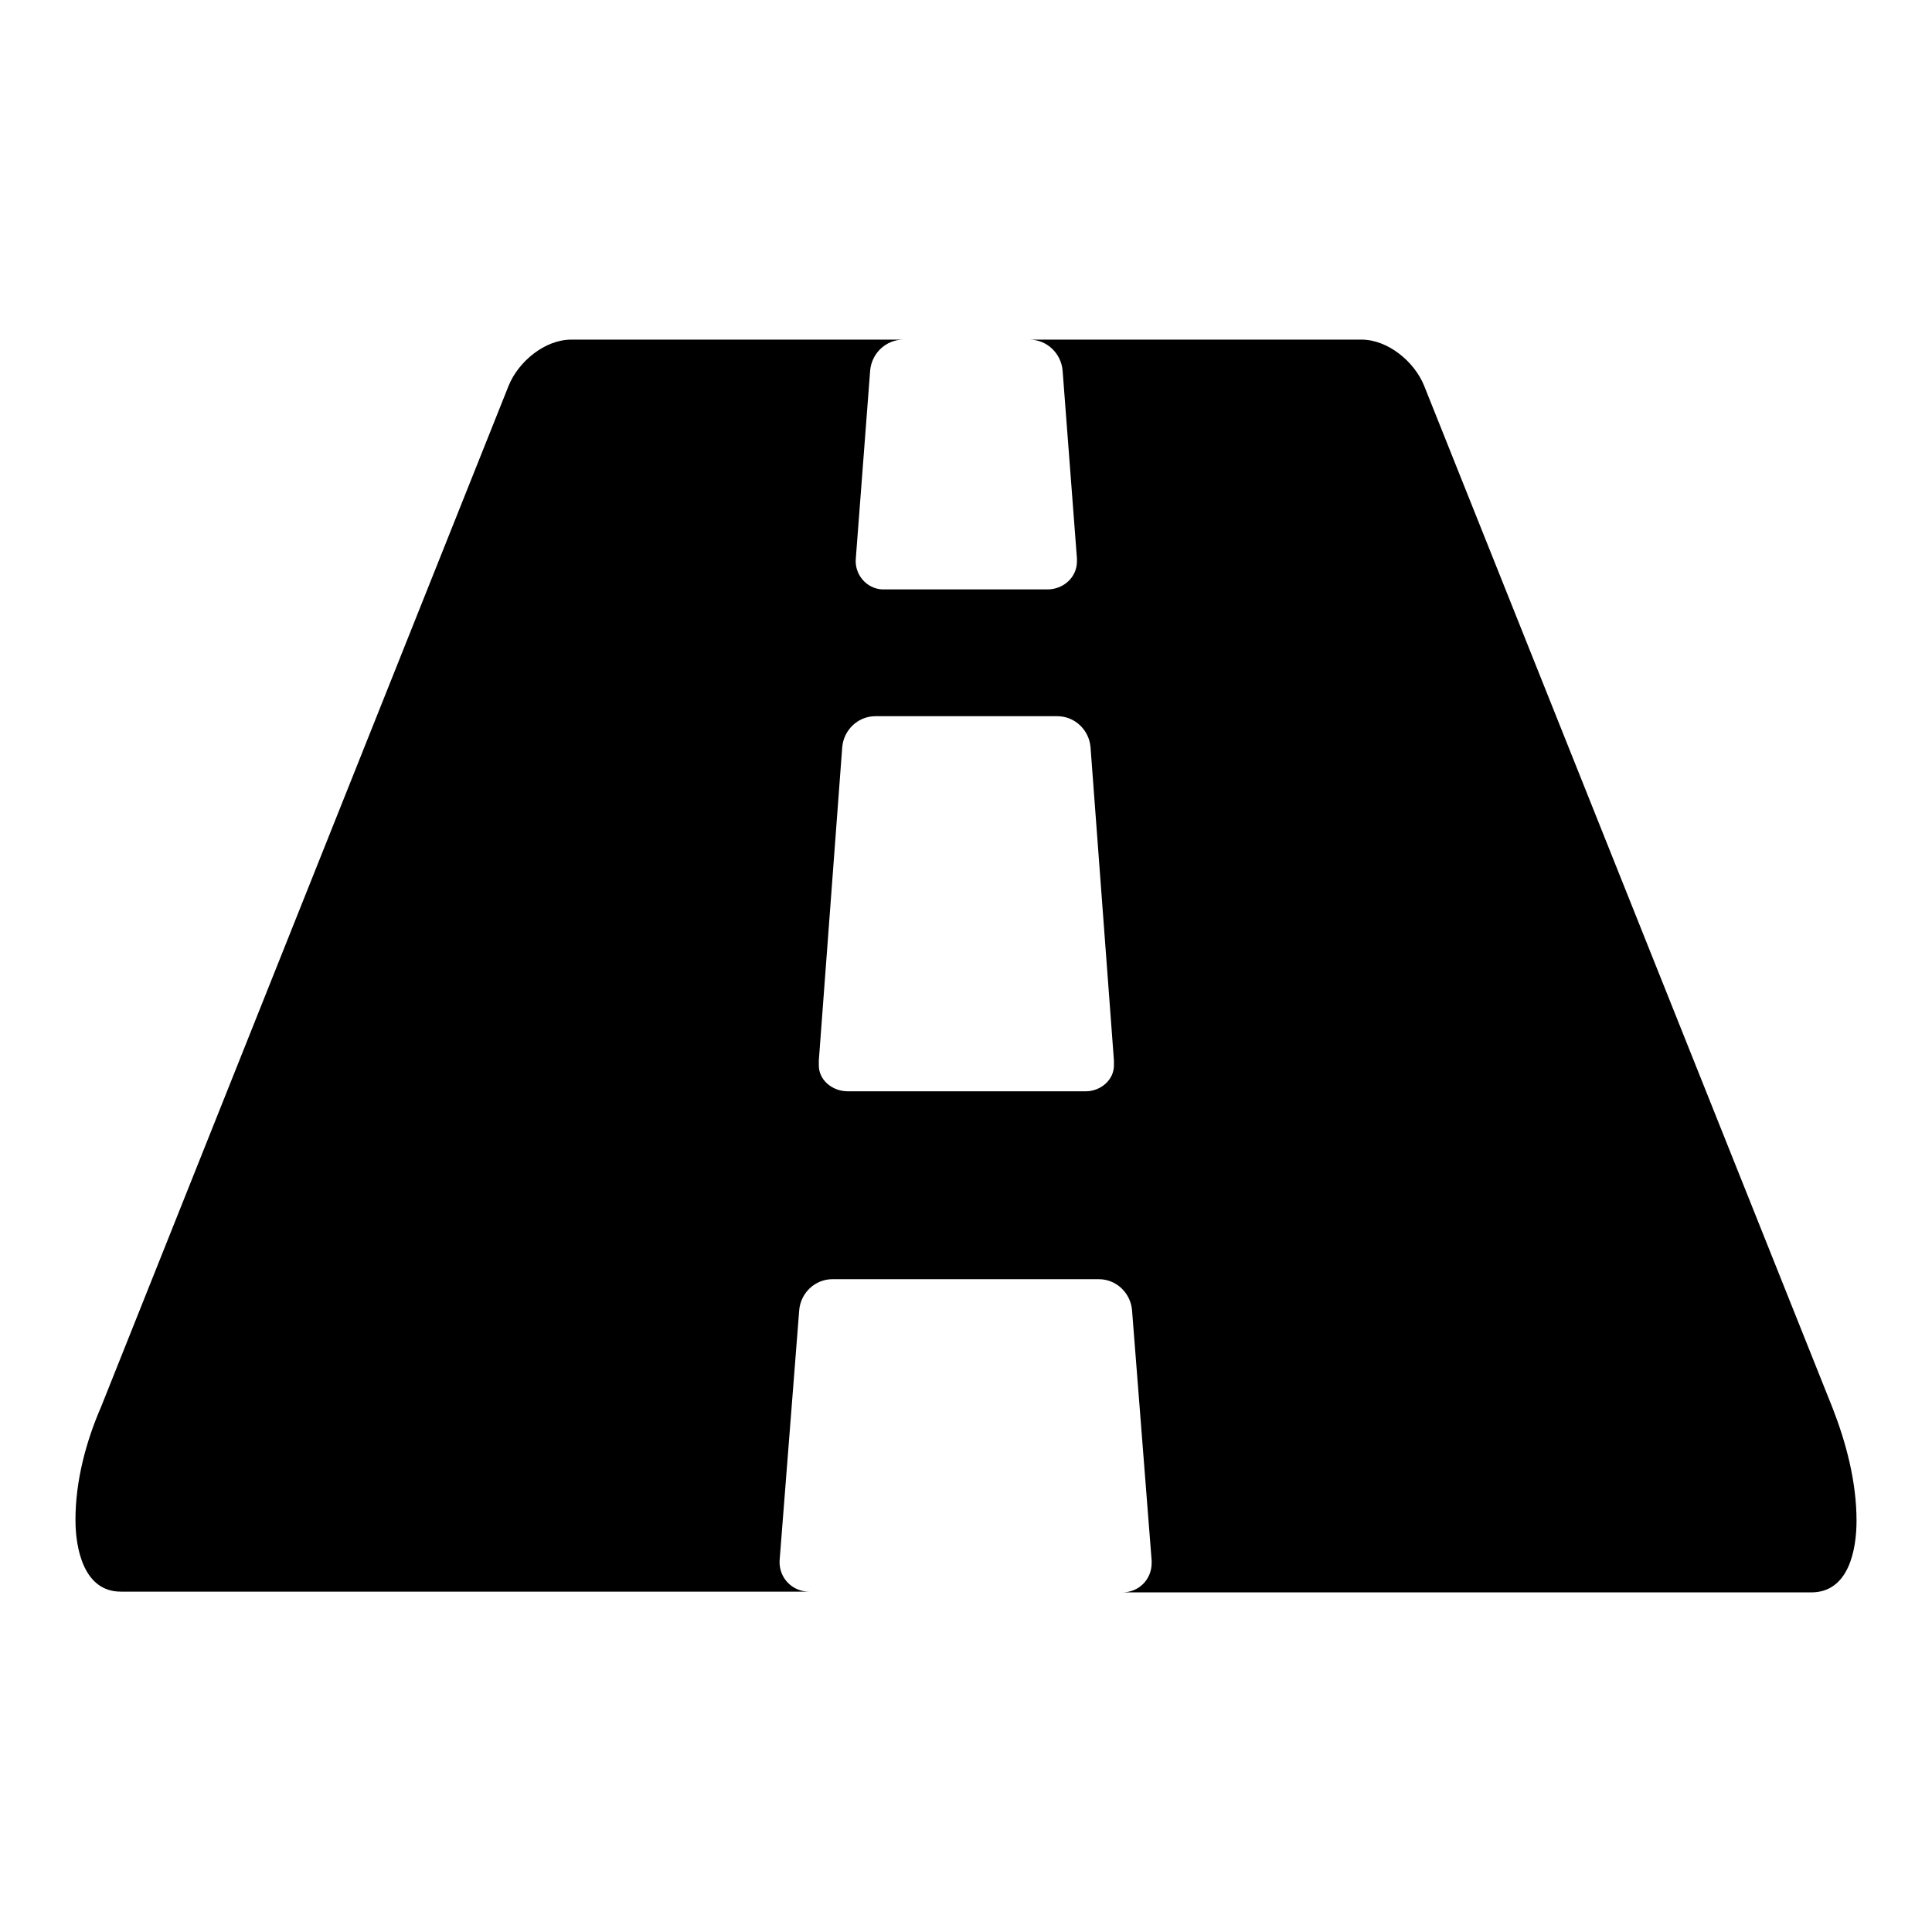
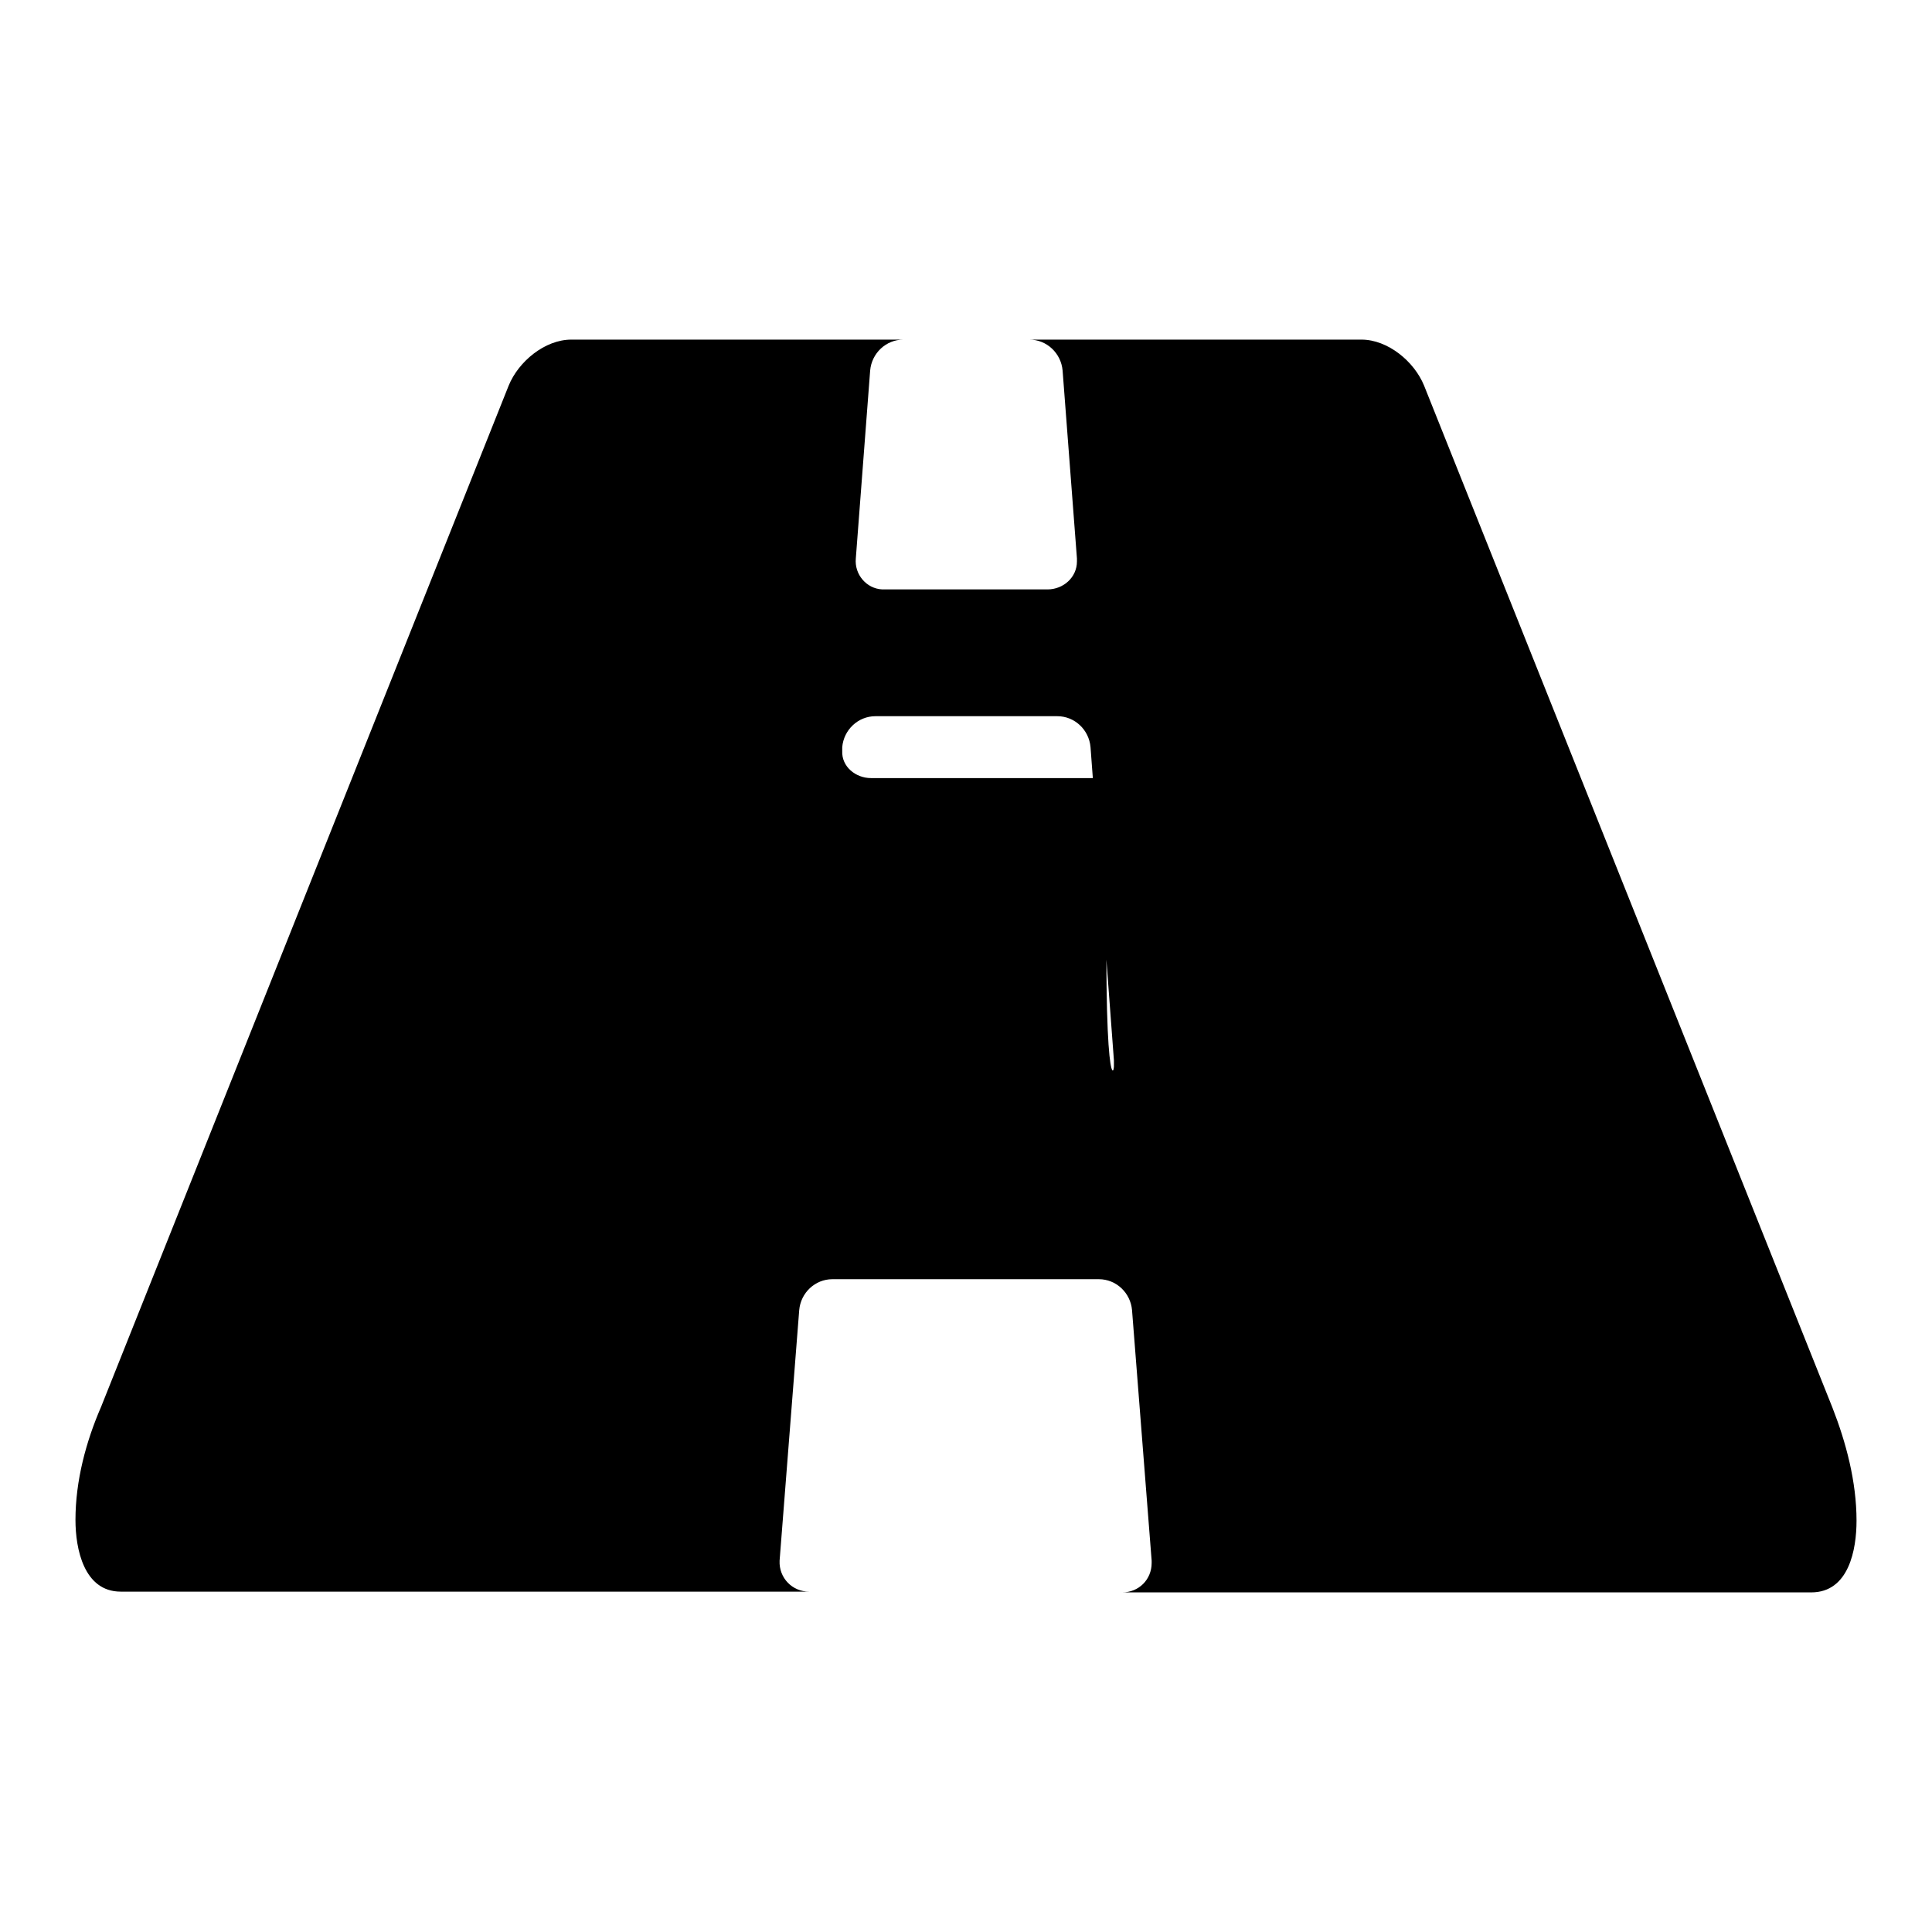
<svg xmlns="http://www.w3.org/2000/svg" version="1.1" x="0px" y="0px" viewBox="0 0 256 256" enable-background="new 0 0 256 256" xml:space="preserve">
  <g>
-     <path fill="#000000" d="M147.6,141v-0.5L144.5,99c-0.2-2.3-2.1-4.1-4.4-4.1h-24.1c-2.3,0-4.2,1.8-4.4,4.1l-3.1,41.5v0.5 c-0.1,2.1,1.8,3.6,3.8,3.6h31.6C145.8,144.6,147.7,143.1,147.6,141L147.6,141z M246,201.5c0,3.8-1,9.5-6,9.5h-91.3 c2.2,0,3.9-1.7,3.9-3.9c0-0.1,0-0.2,0-0.3l-2.6-33.2c-0.2-2.3-2.1-4.1-4.4-4.1h-35.3c-2.3,0-4.2,1.8-4.4,4.1l-2.6,33.2 c-0.1,2.3,1.7,4.1,3.9,4.1H16c-4.9,0-6-5.7-6-9.5c0-5.2,1.4-10.4,3.4-15L67.4,51.1c1.3-3.2,4.8-6.1,8.3-6.1h44 c-2.3,0-4.2,1.8-4.4,4.1l-1.9,24.9c-0.2,2.1,1.4,4,3.5,4.1c0.1,0,0.3,0,0.4,0h21.5c2.1,0,3.9-1.6,3.9-3.7c0-0.1,0-0.3,0-0.4 l-1.9-24.9c-0.2-2.3-2.1-4.1-4.4-4.1h44c3.5,0,7,2.9,8.3,6.1l54.1,135.4C244.6,191.1,246,196.3,246,201.5L246,201.5z" />
+     <path fill="#000000" d="M147.6,141v-0.5L144.5,99c-0.2-2.3-2.1-4.1-4.4-4.1h-24.1c-2.3,0-4.2,1.8-4.4,4.1v0.5 c-0.1,2.1,1.8,3.6,3.8,3.6h31.6C145.8,144.6,147.7,143.1,147.6,141L147.6,141z M246,201.5c0,3.8-1,9.5-6,9.5h-91.3 c2.2,0,3.9-1.7,3.9-3.9c0-0.1,0-0.2,0-0.3l-2.6-33.2c-0.2-2.3-2.1-4.1-4.4-4.1h-35.3c-2.3,0-4.2,1.8-4.4,4.1l-2.6,33.2 c-0.1,2.3,1.7,4.1,3.9,4.1H16c-4.9,0-6-5.7-6-9.5c0-5.2,1.4-10.4,3.4-15L67.4,51.1c1.3-3.2,4.8-6.1,8.3-6.1h44 c-2.3,0-4.2,1.8-4.4,4.1l-1.9,24.9c-0.2,2.1,1.4,4,3.5,4.1c0.1,0,0.3,0,0.4,0h21.5c2.1,0,3.9-1.6,3.9-3.7c0-0.1,0-0.3,0-0.4 l-1.9-24.9c-0.2-2.3-2.1-4.1-4.4-4.1h44c3.5,0,7,2.9,8.3,6.1l54.1,135.4C244.6,191.1,246,196.3,246,201.5L246,201.5z" />
  </g>
</svg>